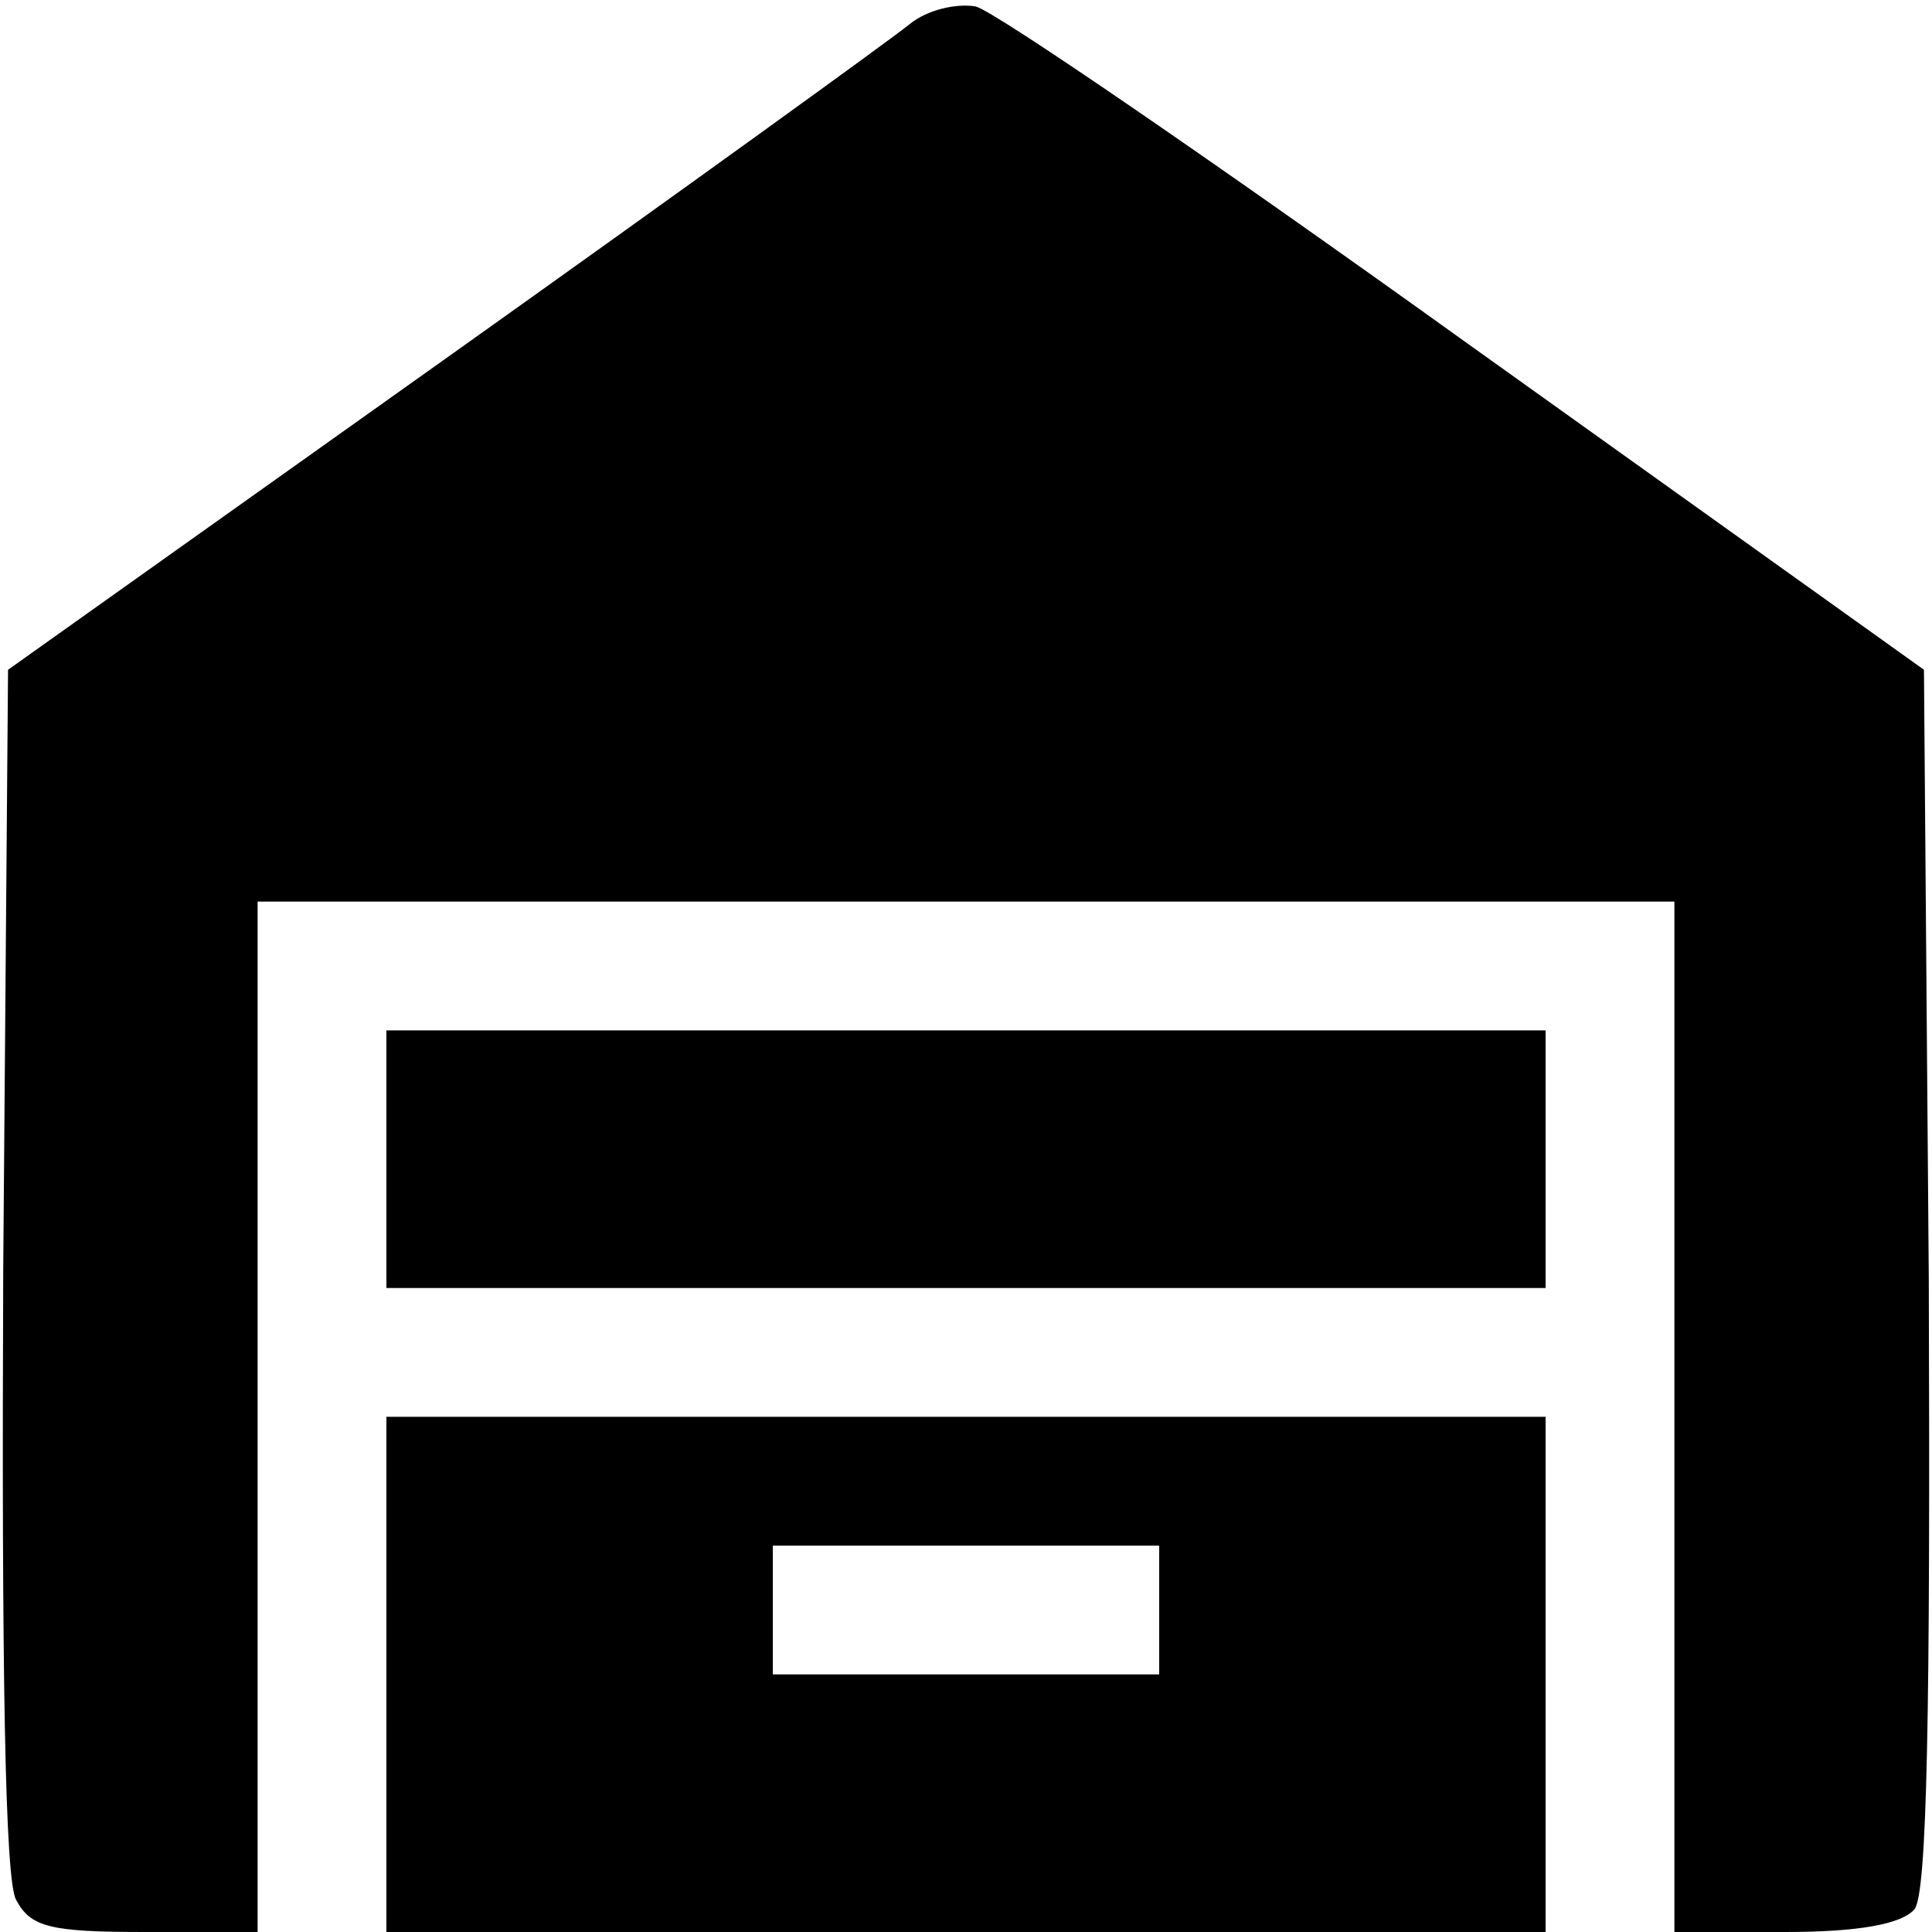
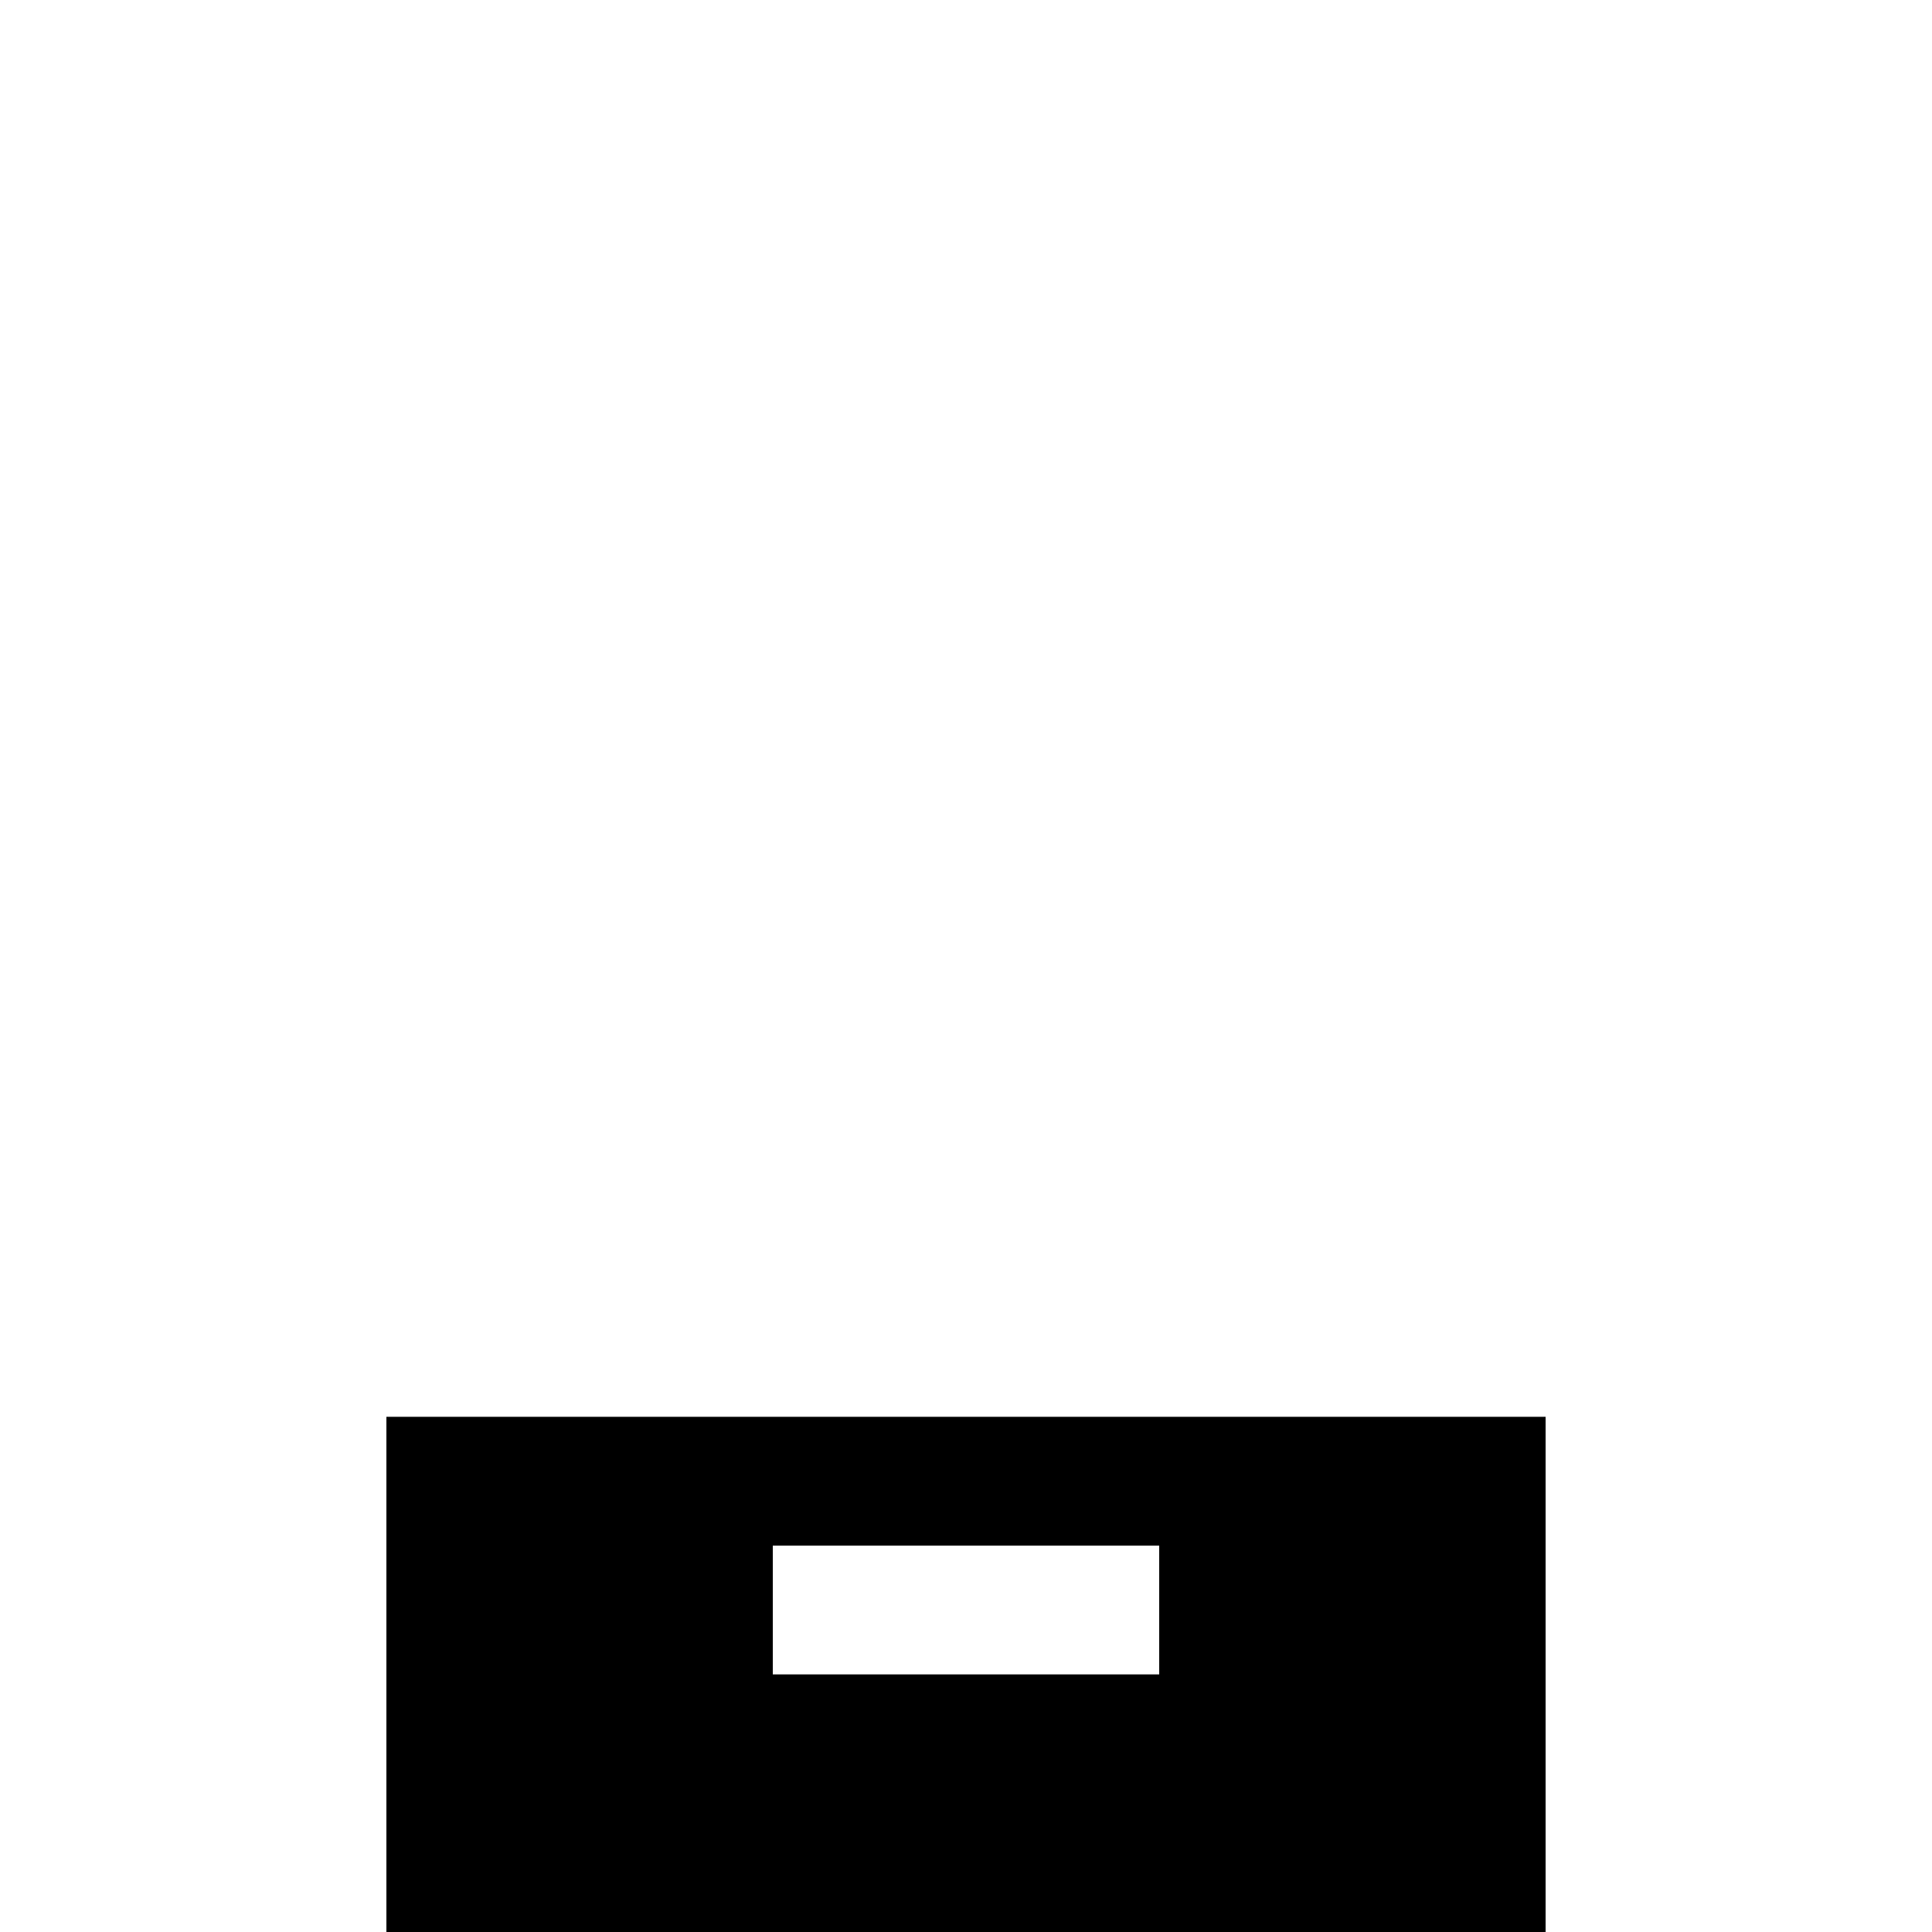
<svg xmlns="http://www.w3.org/2000/svg" version="1.0" width="120pt" height="120pt" viewBox="0 0 120 120" preserveAspectRatio="xMidYMid meet">
  <g transform="translate(0,120) scale(0.1,-0.1)" fill="#000000" stroke="none">
-     <path d="M565 1185 c-11 -9 -141 -103 -290 -209 l-270 -192 -3 -373 c-1 -245 1 -379 8 -391 9 -17 21 -20 80 -20 l70 0 0 320 0 320 440 0 440 0 0 -320 0 -320 69 0 c46 0 72 5 80 14 8 9 10 121 9 392 l-3 378 -284 203 c-156 112 -293 206 -305 209 -12 2 -30 -2 -41 -11z" />
-     <path d="M240 480 l0 -80 360 0 360 0 0 80 0 80 -360 0 -360 0 0 -80z" />
    <path d="M240 160 l0 -160 360 0 360 0 0 160 0 160 -360 0 -360 0 0 -160z m480 40 l0 -40 -120 0 -120 0 0 40 0 40 120 0 120 0 0 -40z" />
  </g>
</svg>